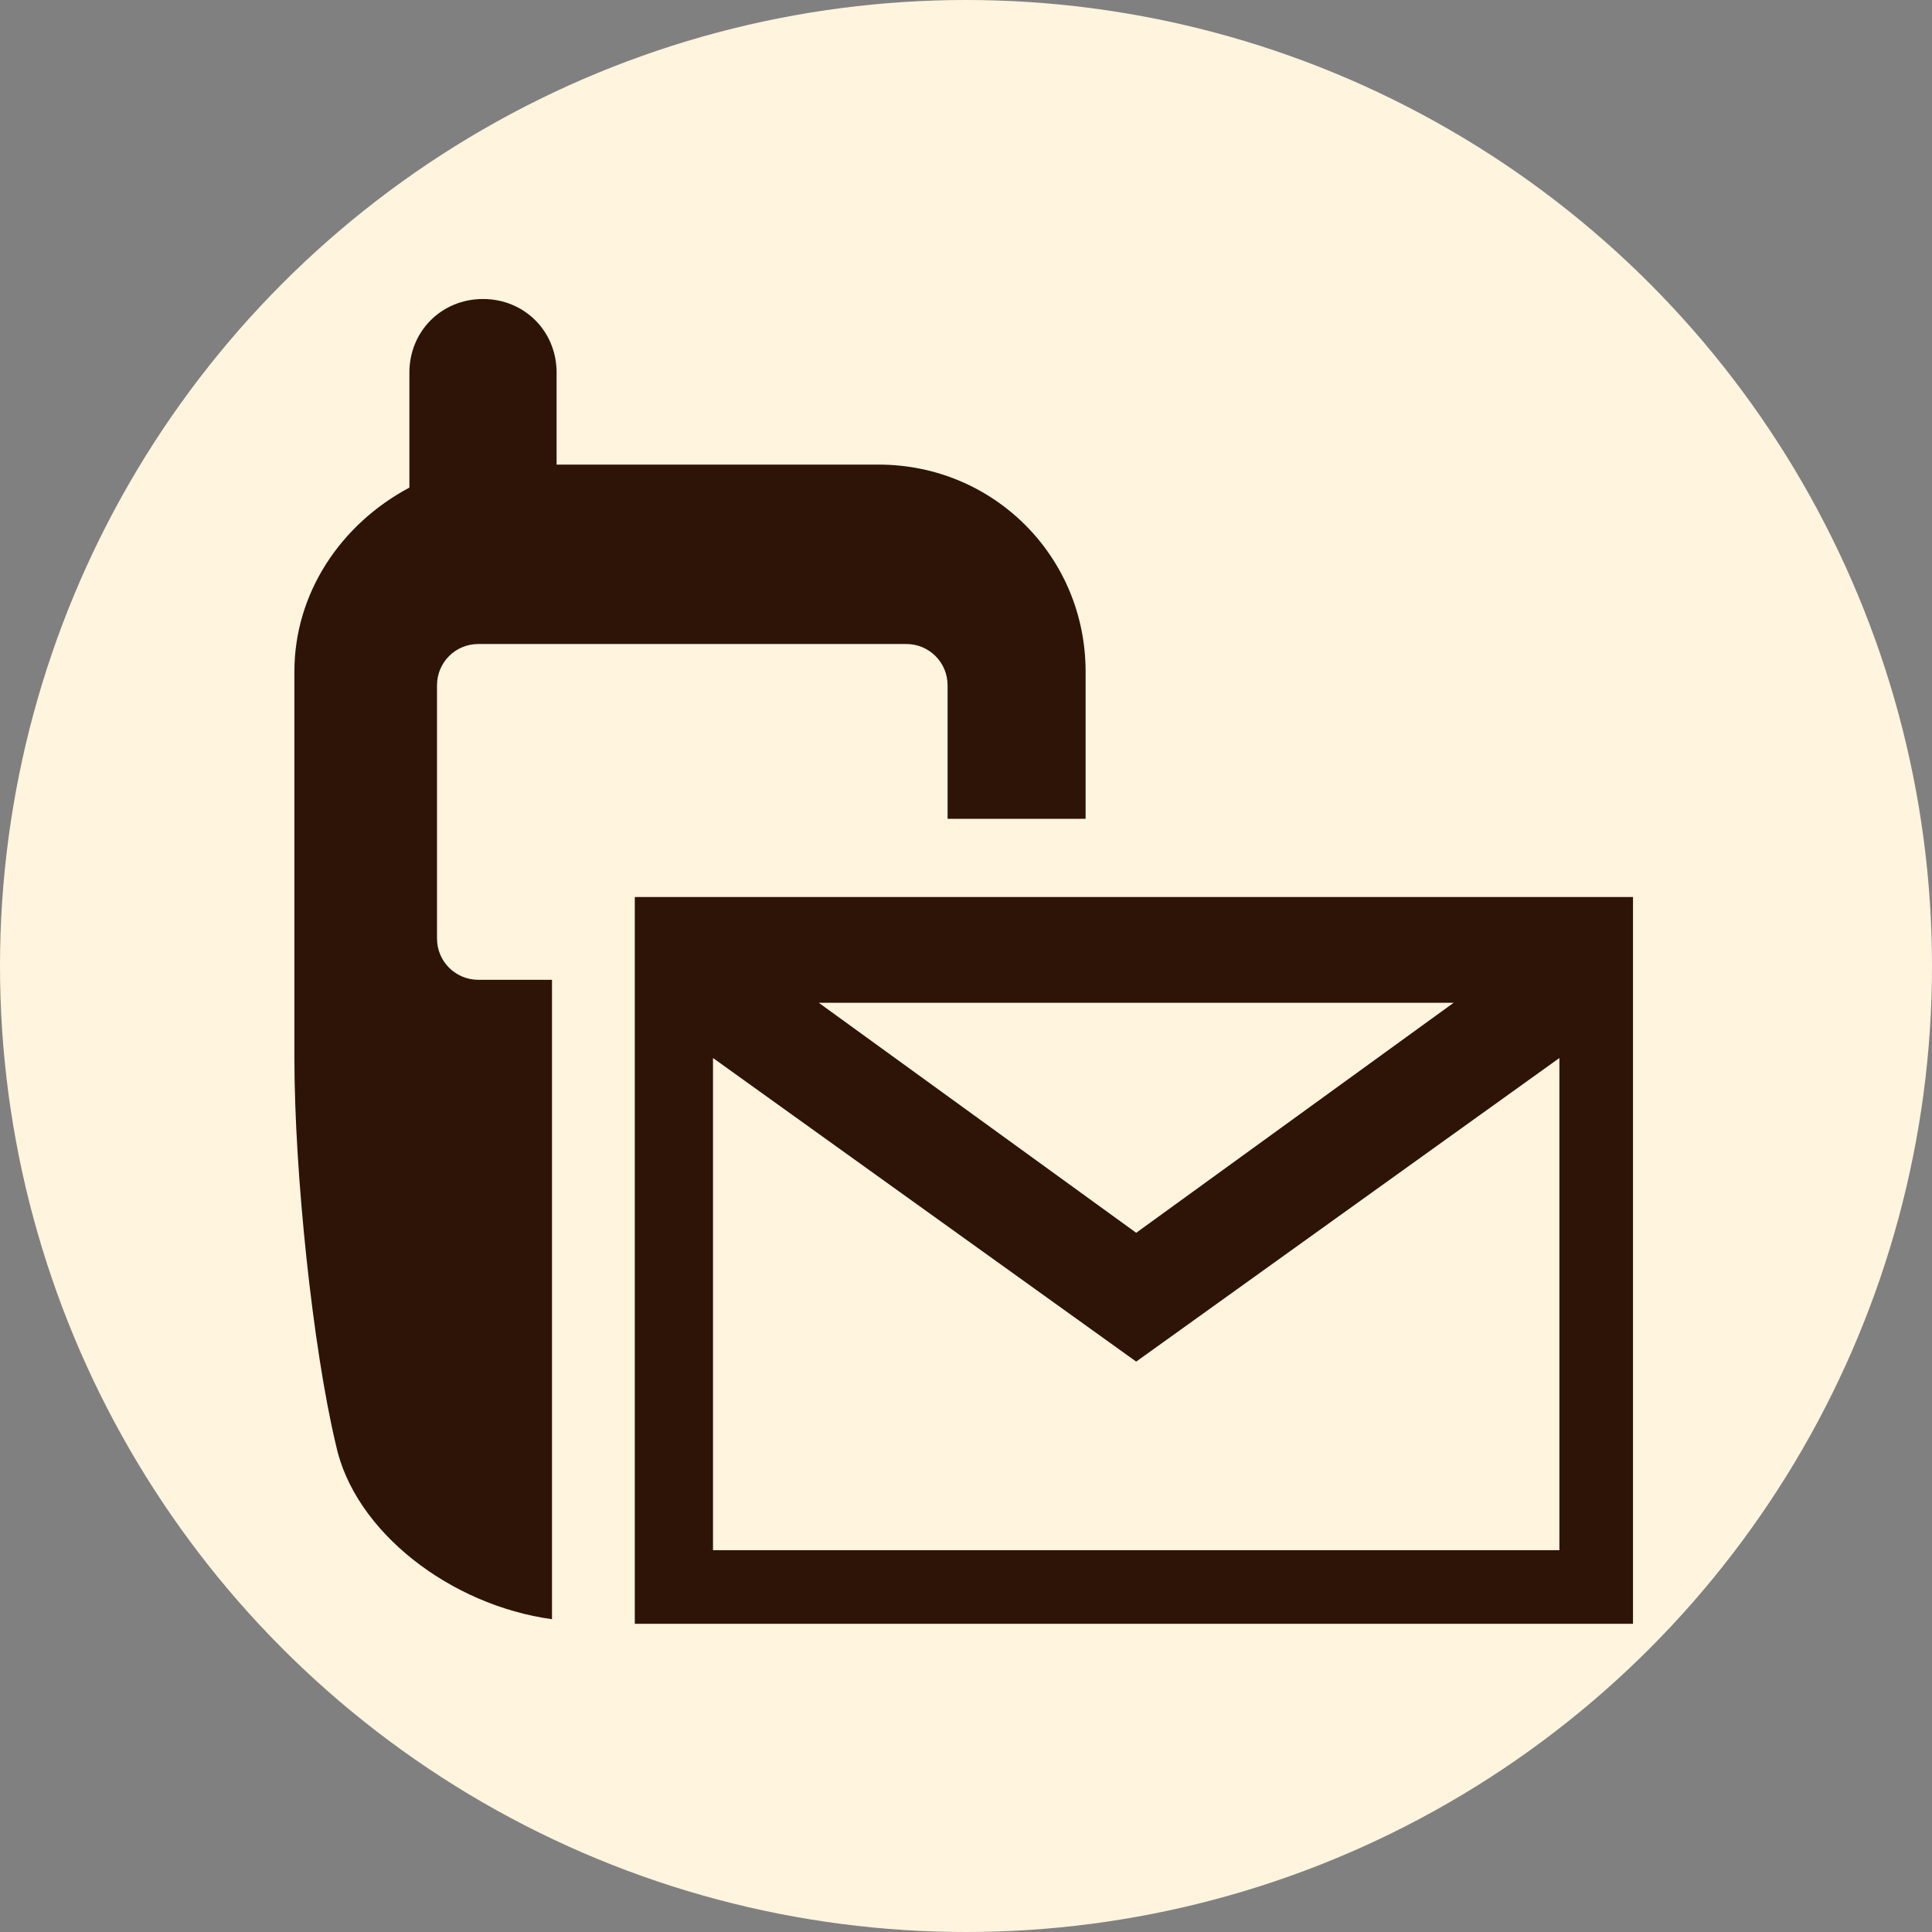
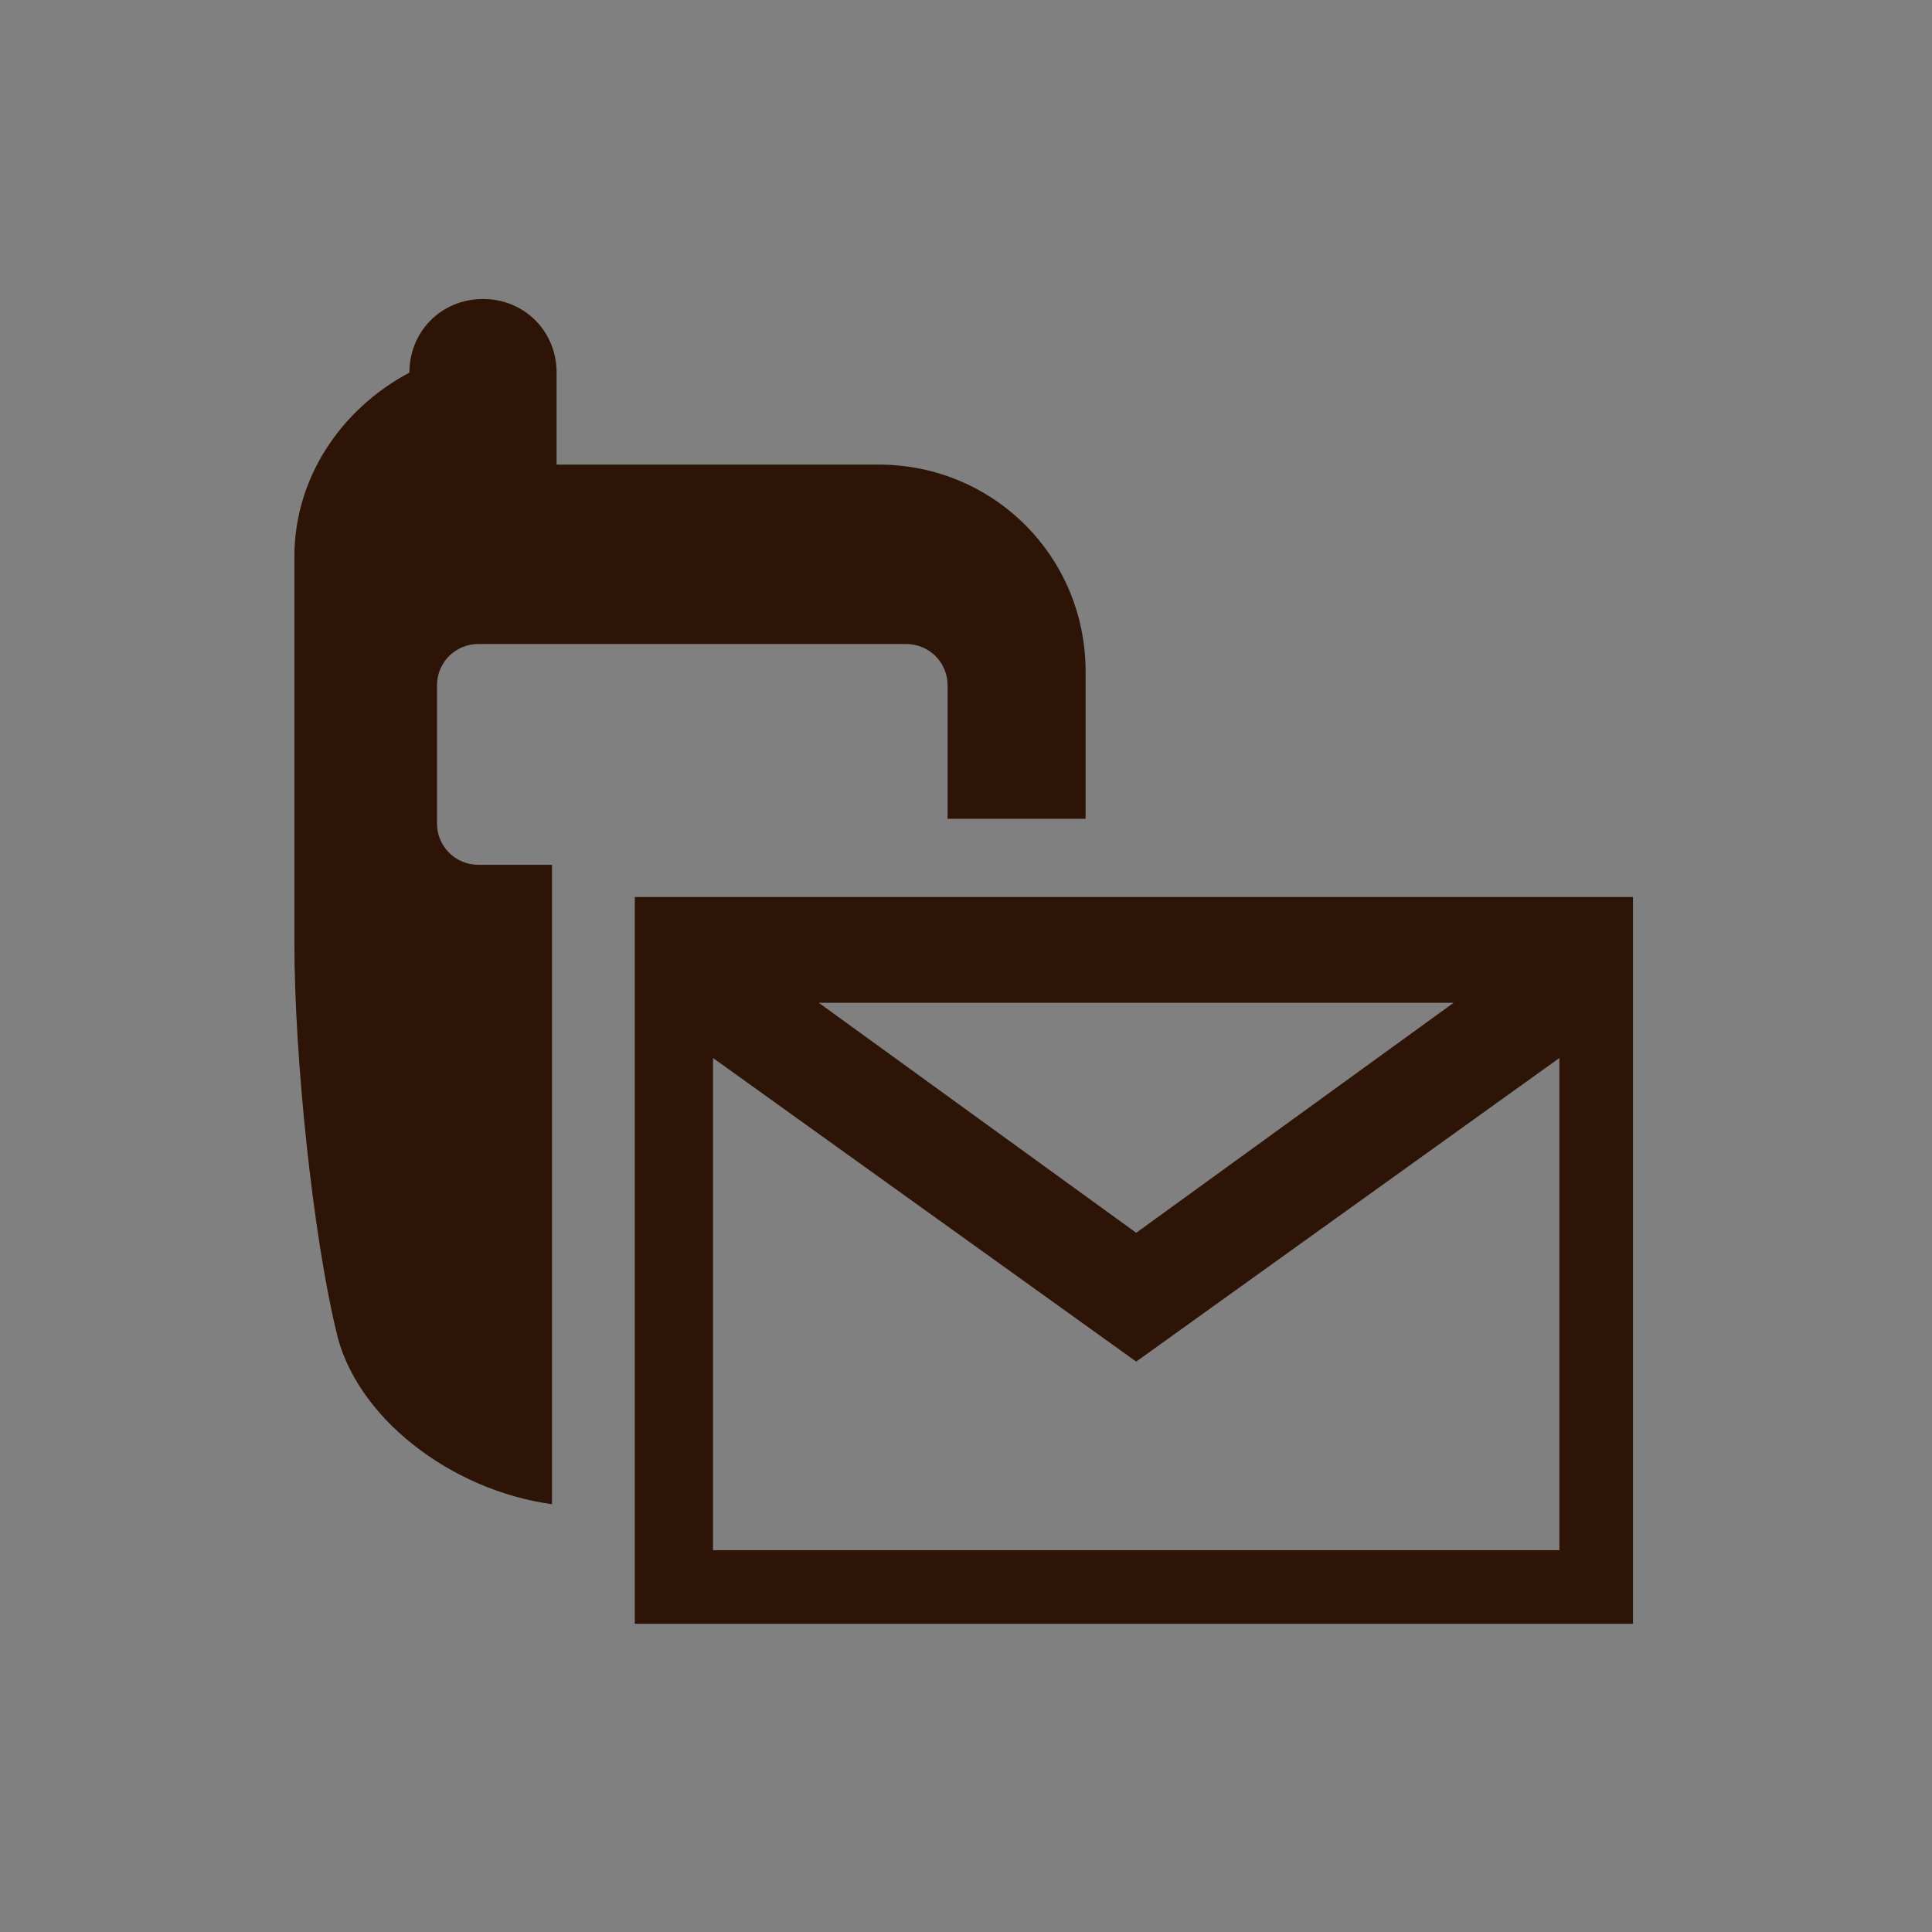
<svg xmlns="http://www.w3.org/2000/svg" id="Layer_1" data-name="Layer 1" version="1.1" viewBox="0 0 42 42">
  <rect x="0" y="0" width="42" height="42" fill="#808080" stroke="none" />
  <defs>
    <style>
      .cls-1 {
        fill: #2d1406;
      }

      .cls-1, .cls-2 {
        stroke-width: 0px;
      }

      .cls-2 {
        fill: #fff4de;
      }
    </style>
  </defs>
-   <circle class="cls-2" cx="21" cy="21" r="21" />
  <g id="SMS">
    <path class="cls-1" d="M13.8,19.5v15.8h21.7v-15.8H13.8ZM31.6,21.8l-6.9,5-6.9-5h13.8ZM33.9,33.7H15.5v-10.7l9.2,6.6,9.2-6.6v10.7Z" />
-     <path class="cls-1" d="M9.5,20.6v-5.7c0-.5.4-.9.9-.9h9.3c.5,0,.9.4.9.9v2.9h3v-3.2c0-2.5-2-4.5-4.5-4.5h-7v-2c0-.9-.7-1.6-1.6-1.6-.9,0-1.6.7-1.6,1.6v2.5c-1.5.8-2.5,2.3-2.5,4v8.4c0,2.5.4,6.3.9,8.4.4,1.9,2.5,3.5,4.7,3.8v-13.9h-1.6c-.5,0-.9-.4-.9-.9Z" />
+     <path class="cls-1" d="M9.5,20.6v-5.7c0-.5.4-.9.9-.9h9.3c.5,0,.9.4.9.9v2.9h3v-3.2c0-2.5-2-4.5-4.5-4.5h-7v-2c0-.9-.7-1.6-1.6-1.6-.9,0-1.6.7-1.6,1.6c-1.5.8-2.5,2.3-2.5,4v8.4c0,2.5.4,6.3.9,8.4.4,1.9,2.5,3.5,4.7,3.8v-13.9h-1.6c-.5,0-.9-.4-.9-.9Z" />
  </g>
</svg>